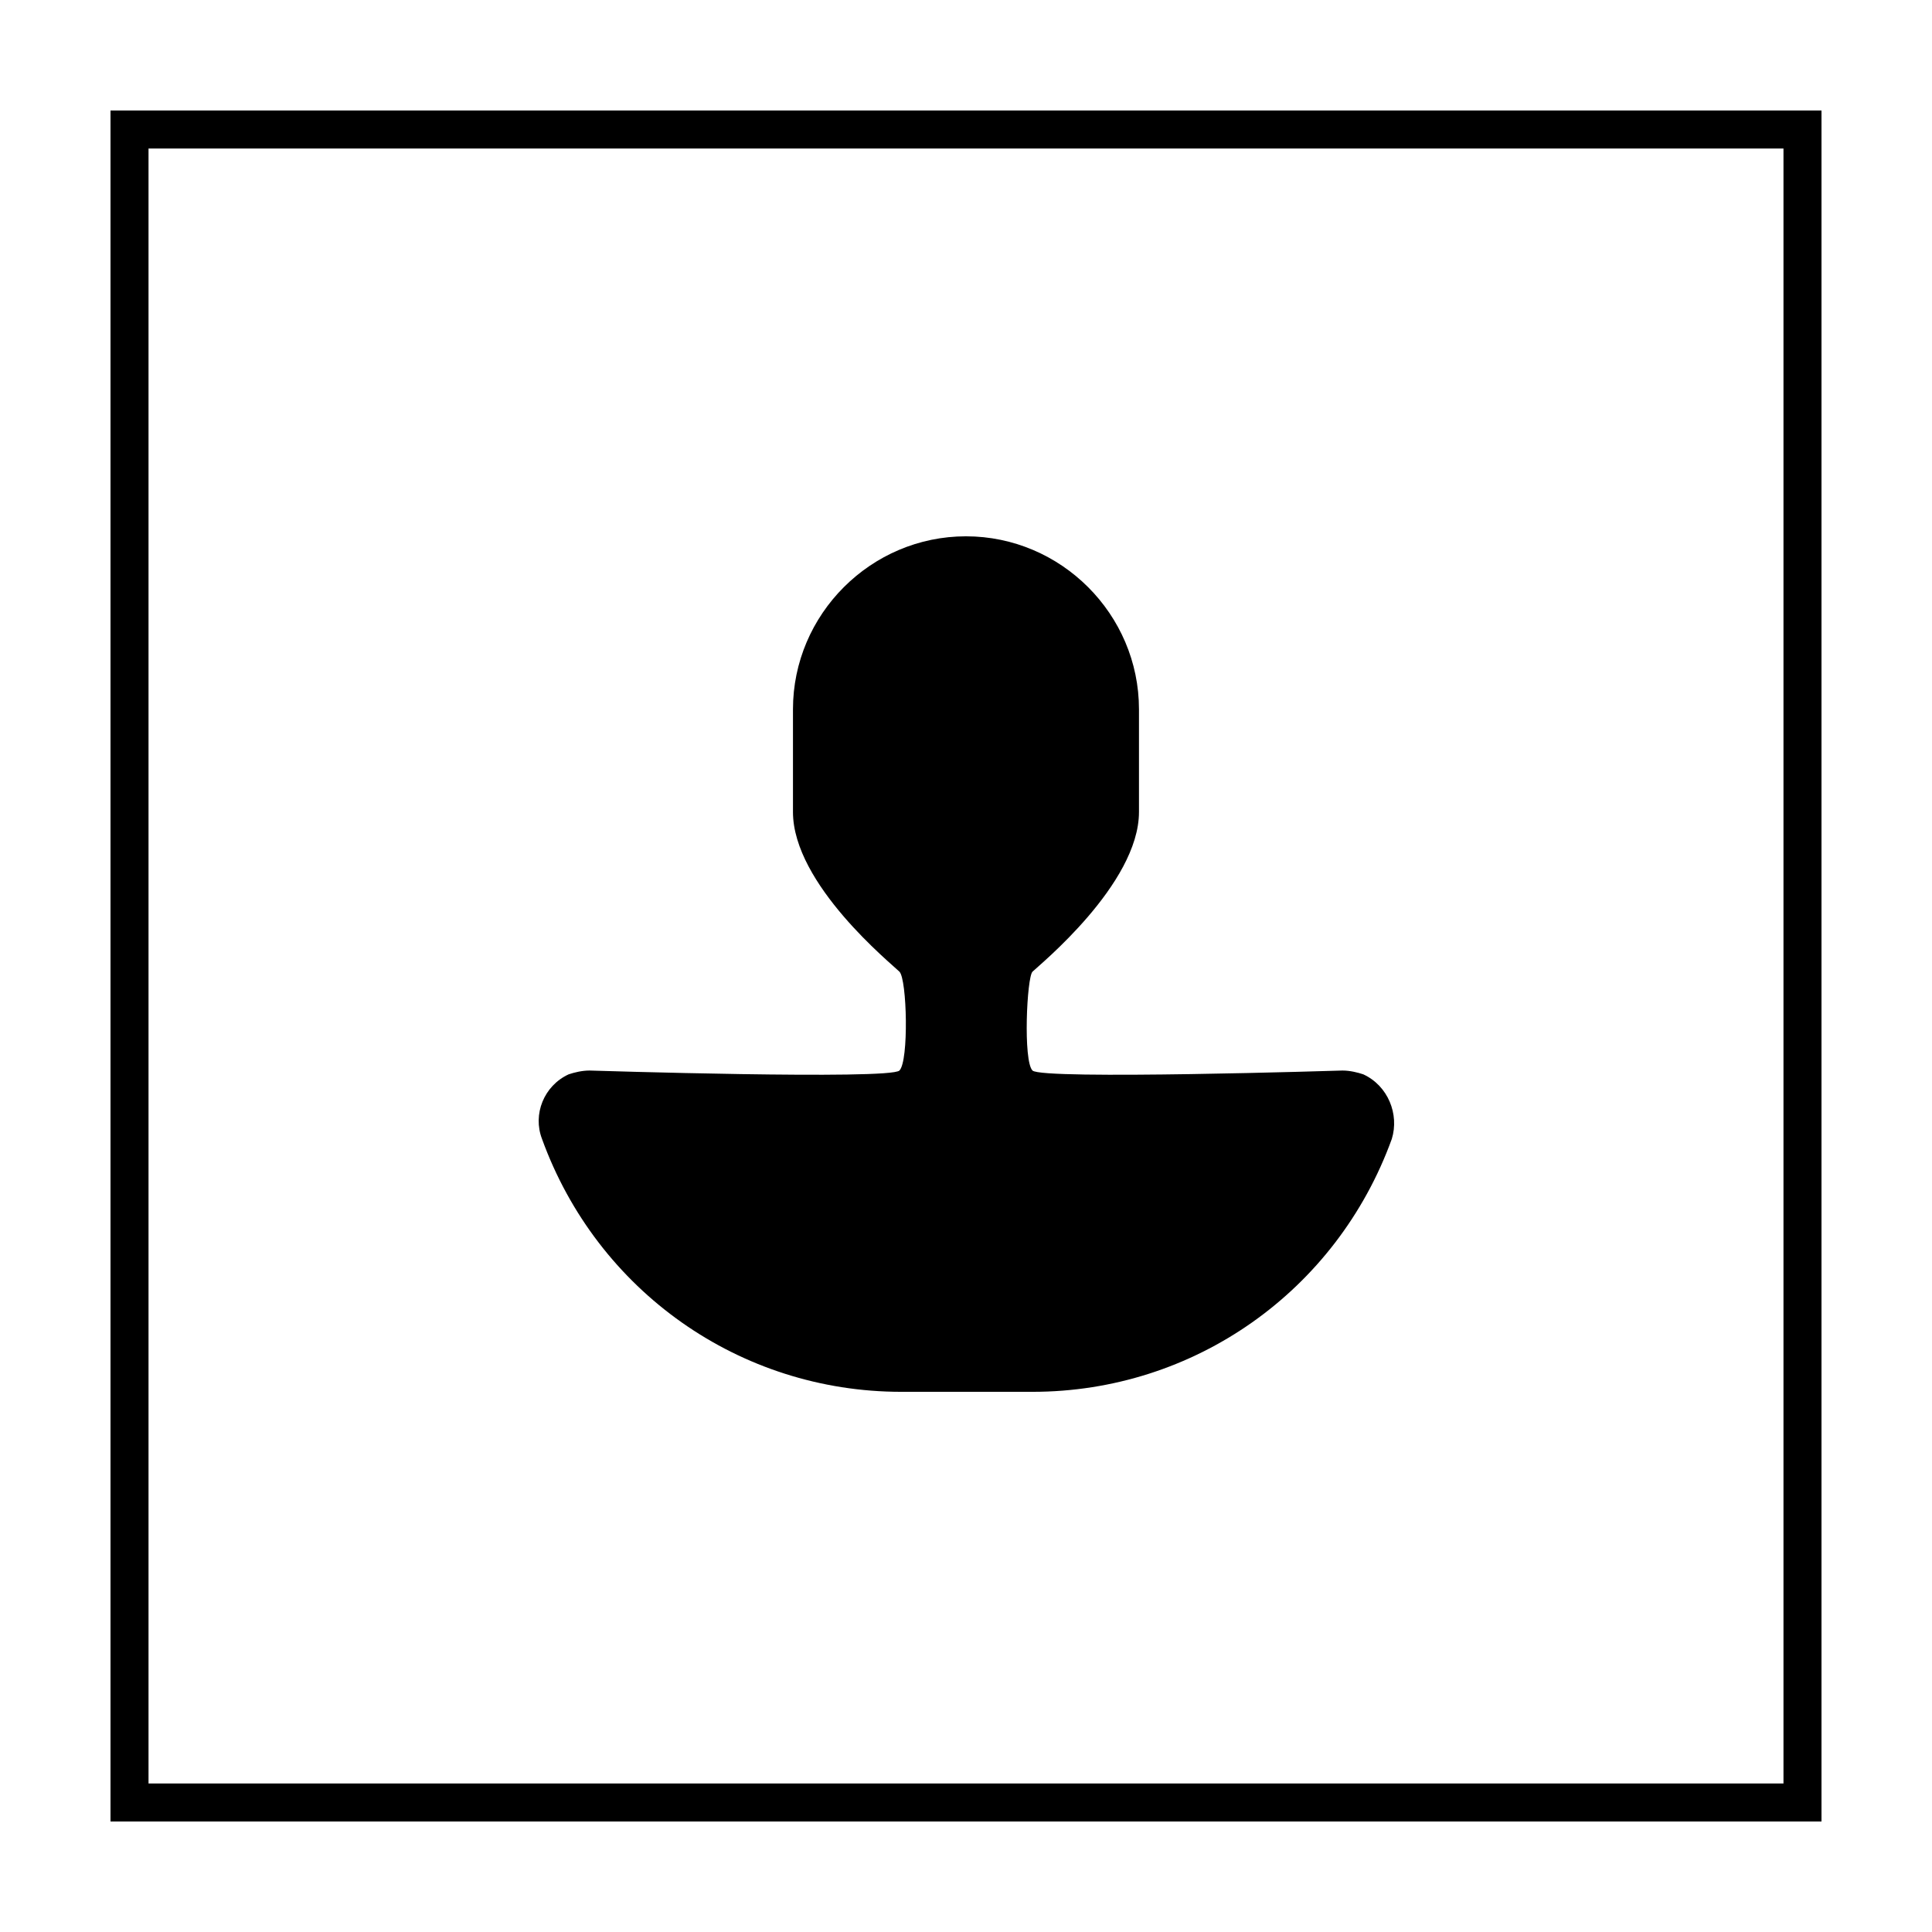
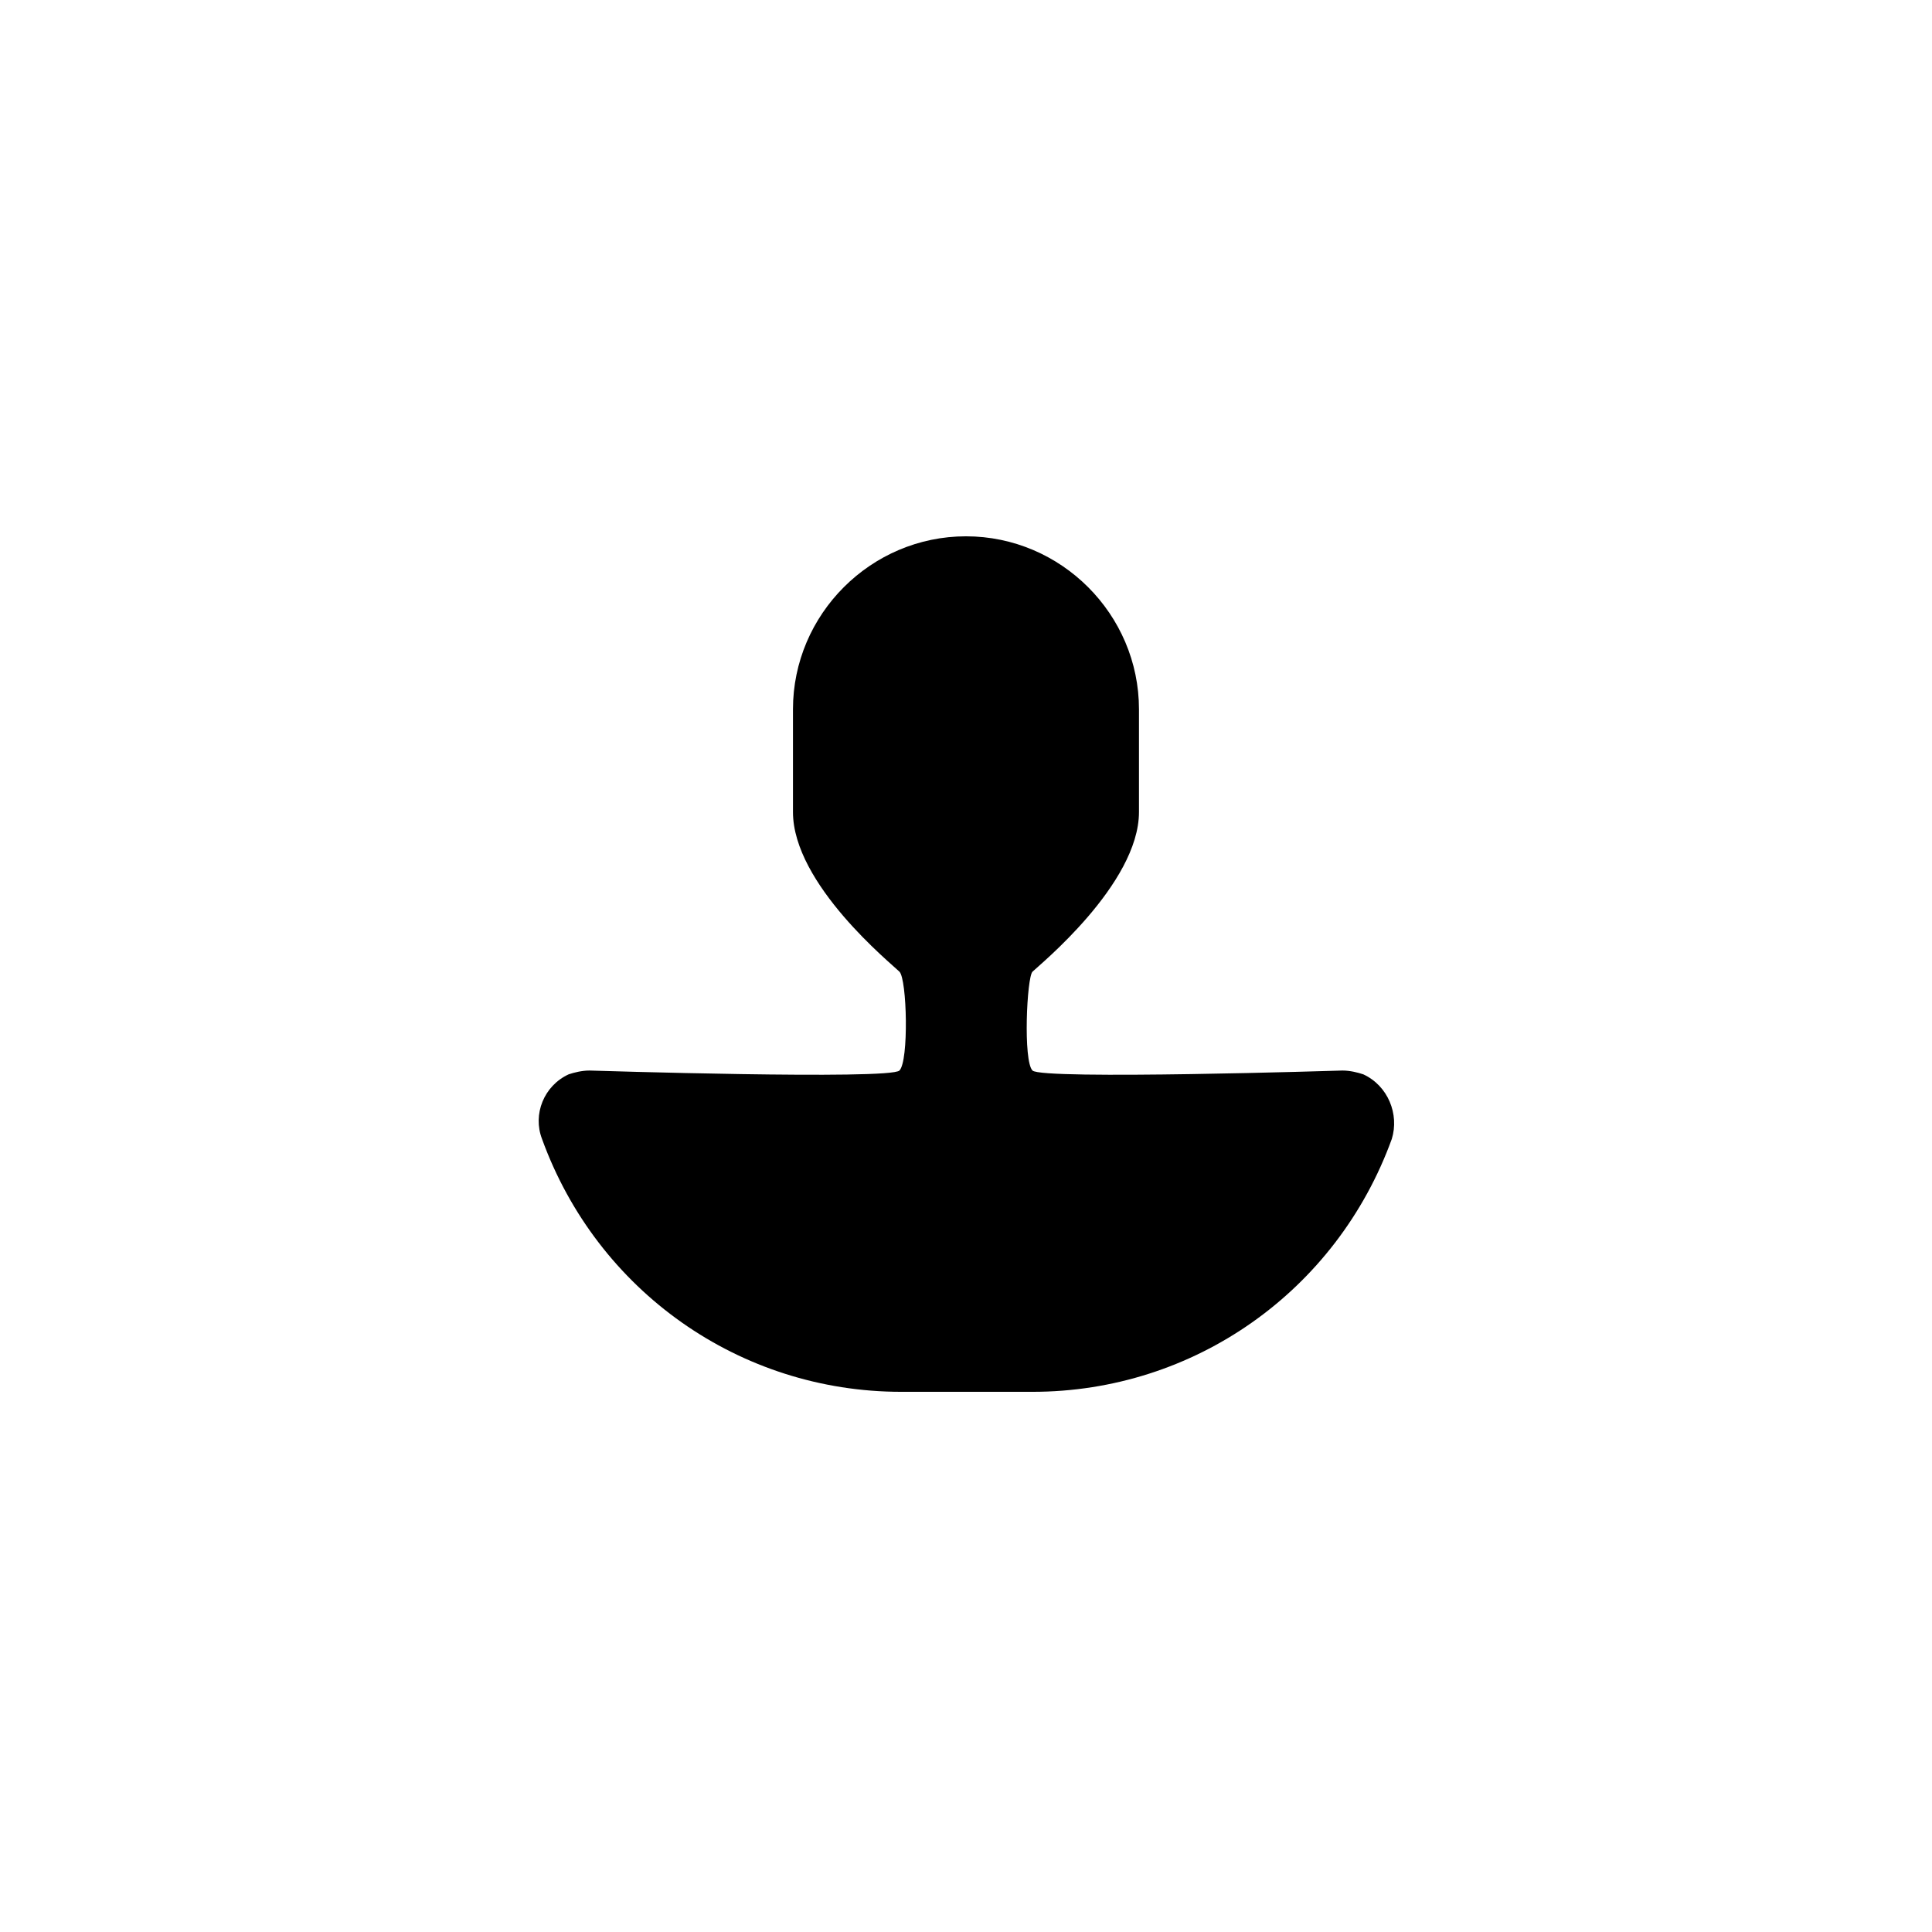
<svg xmlns="http://www.w3.org/2000/svg" fill="#000000" width="800px" height="800px" version="1.1" viewBox="144 144 512 512">
  <g>
-     <path d="m616.64 183.36v433.28h-433.28v-433.28h433.28m10.074-10.074h-453.43v453.43h453.43z" />
-     <path d="m505.29 428.71c-1.512-0.504-3.527-1.008-5.543-1.008 0 0-79.602 2.519-82.121 0-2.519-2.519-1.512-24.688 0-26.199 1.512-1.512 28.215-23.176 28.215-42.32v-27.207c0-25.191-20.656-45.848-45.848-45.848s-45.848 20.656-45.848 45.848v27.207c0 19.145 26.199 40.305 28.215 42.32 2.016 2.016 2.519 23.68 0 26.199s-82.121 0-82.121 0c-2.016 0-4.031 0.504-5.543 1.008-6.551 3.023-9.574 10.578-7.055 17.129 14.609 40.305 52.395 67.008 95.219 67.008h34.762c42.824 0 80.609-26.703 95.219-67.008 2.023-6.547-1-14.105-7.551-17.129z" />
+     <path d="m505.29 428.71c-1.512-0.504-3.527-1.008-5.543-1.008 0 0-79.602 2.519-82.121 0-2.519-2.519-1.512-24.688 0-26.199 1.512-1.512 28.215-23.176 28.215-42.32v-27.207c0-25.191-20.656-45.848-45.848-45.848s-45.848 20.656-45.848 45.848v27.207c0 19.145 26.199 40.305 28.215 42.32 2.016 2.016 2.519 23.68 0 26.199s-82.121 0-82.121 0c-2.016 0-4.031 0.504-5.543 1.008-6.551 3.023-9.574 10.578-7.055 17.129 14.609 40.305 52.395 67.008 95.219 67.008h34.762c42.824 0 80.609-26.703 95.219-67.008 2.023-6.547-1-14.105-7.551-17.129" />
  </g>
</svg>